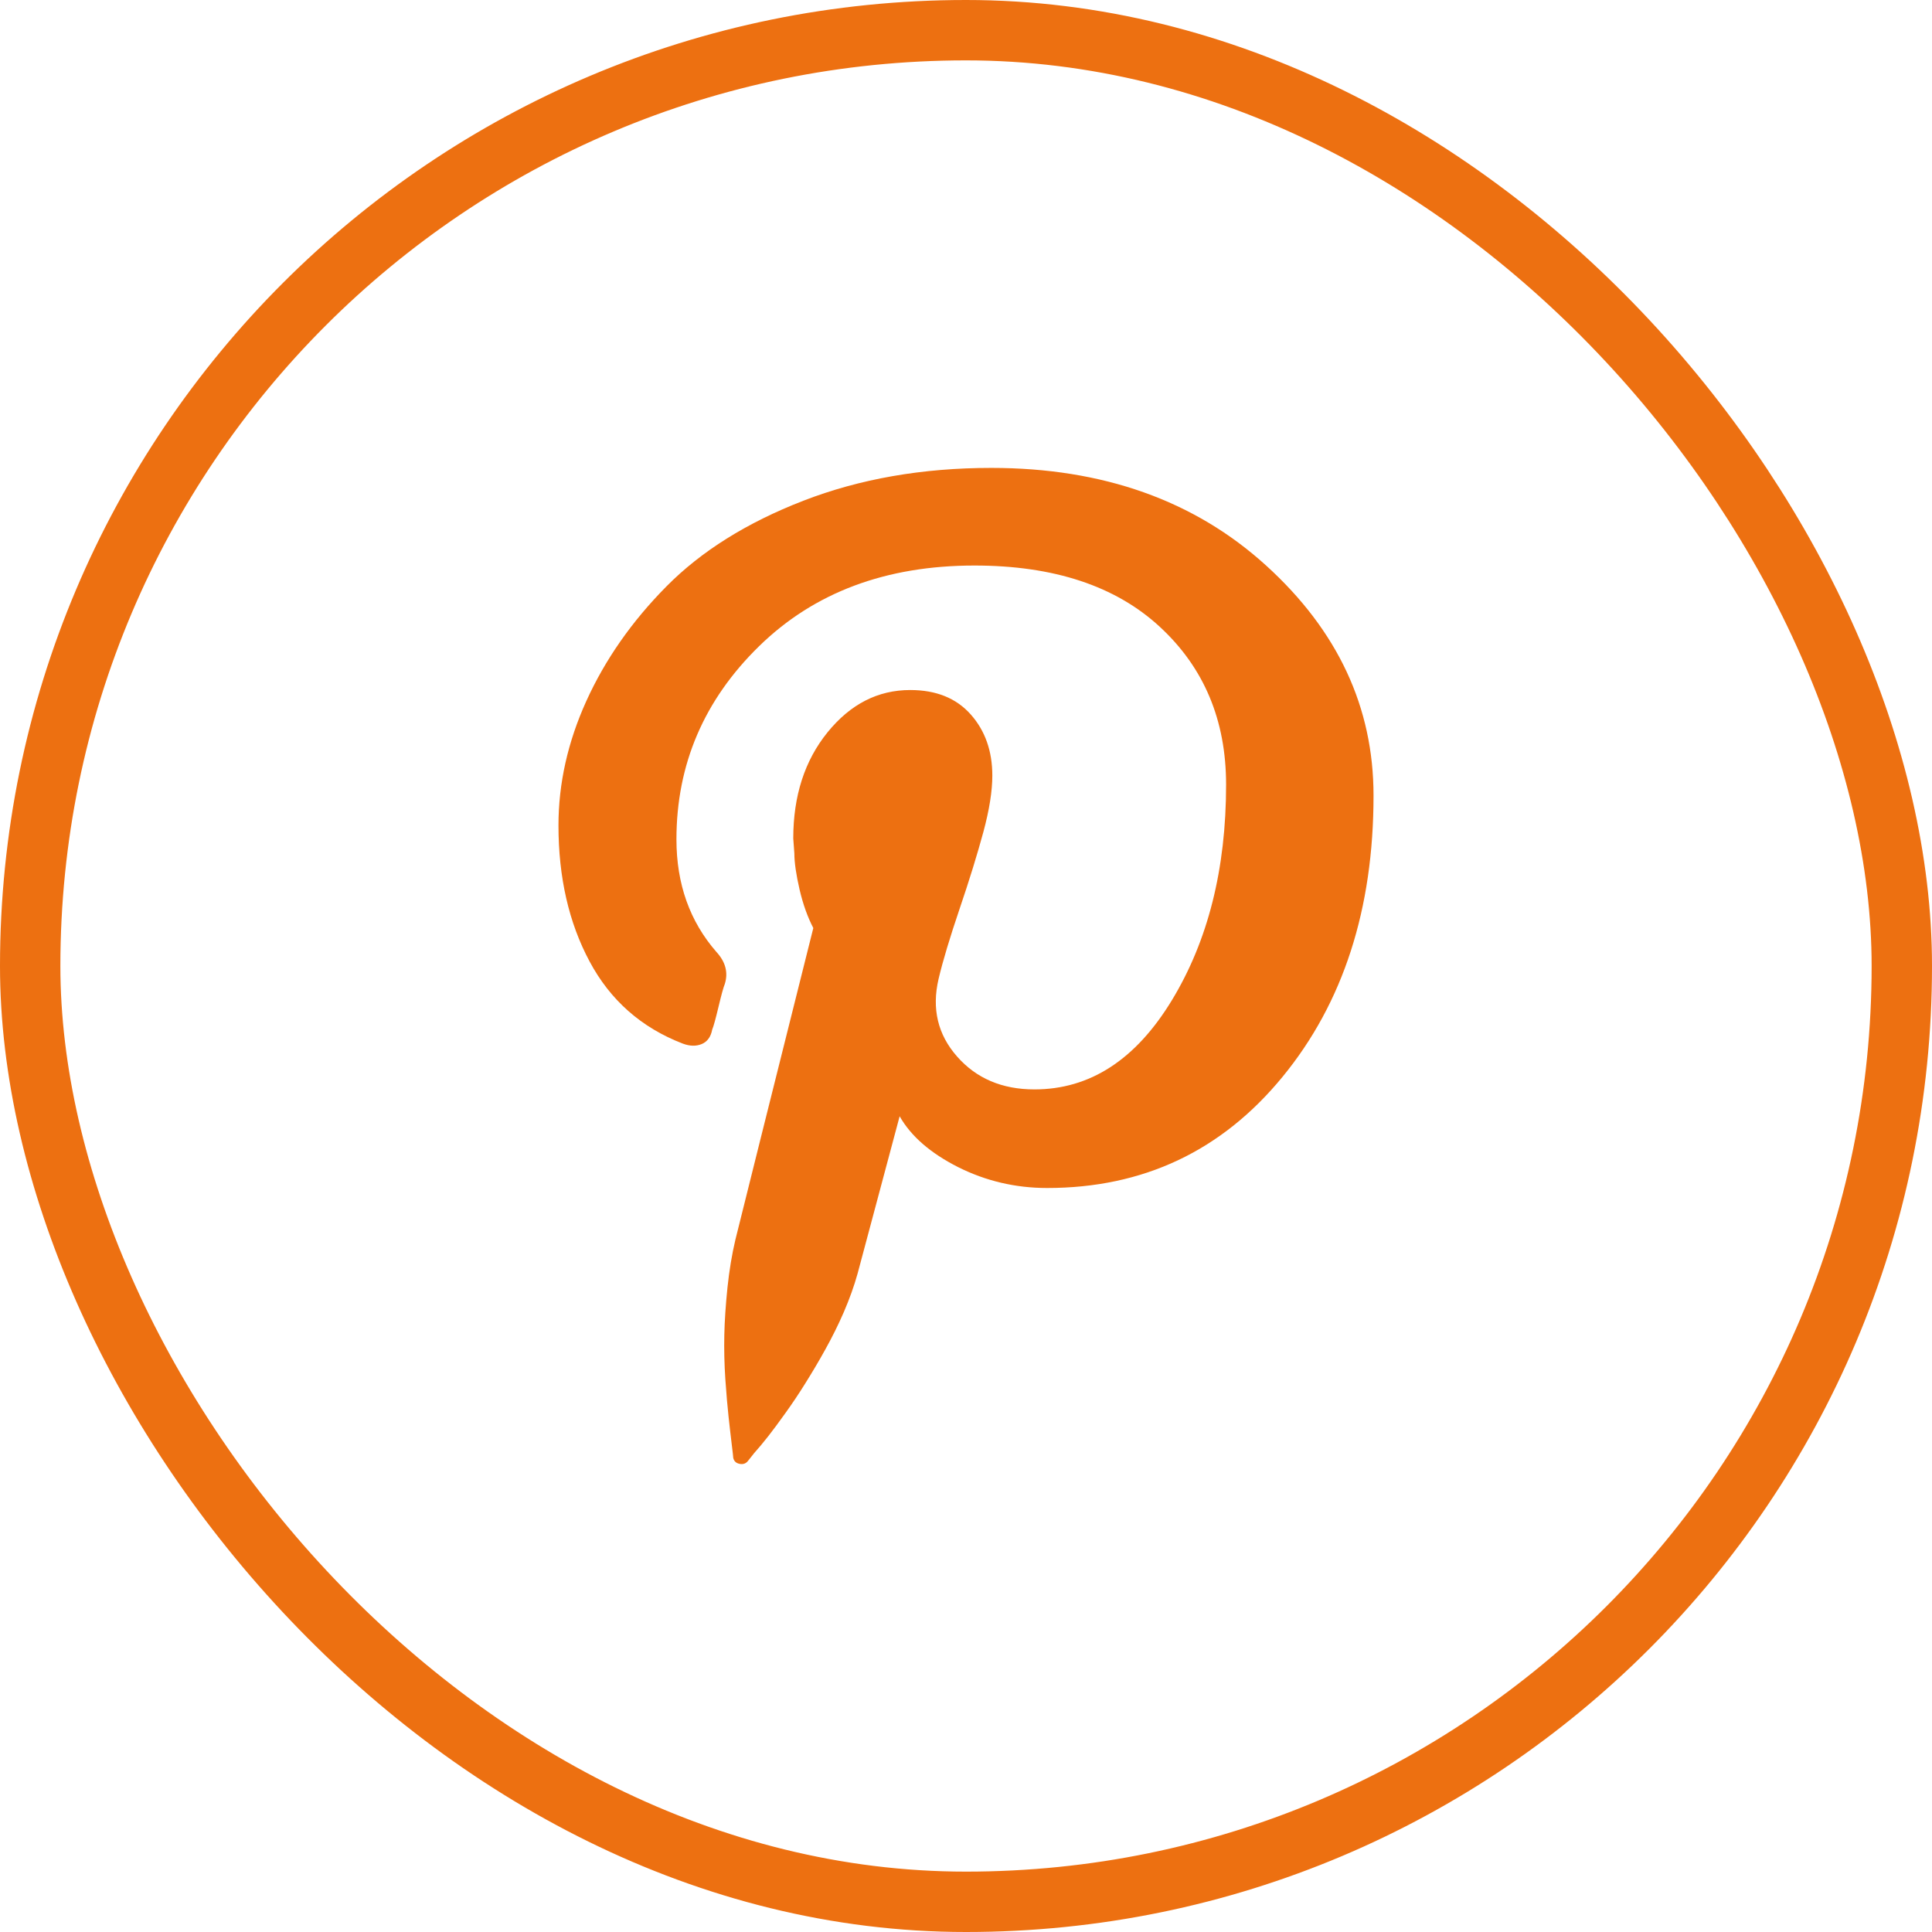
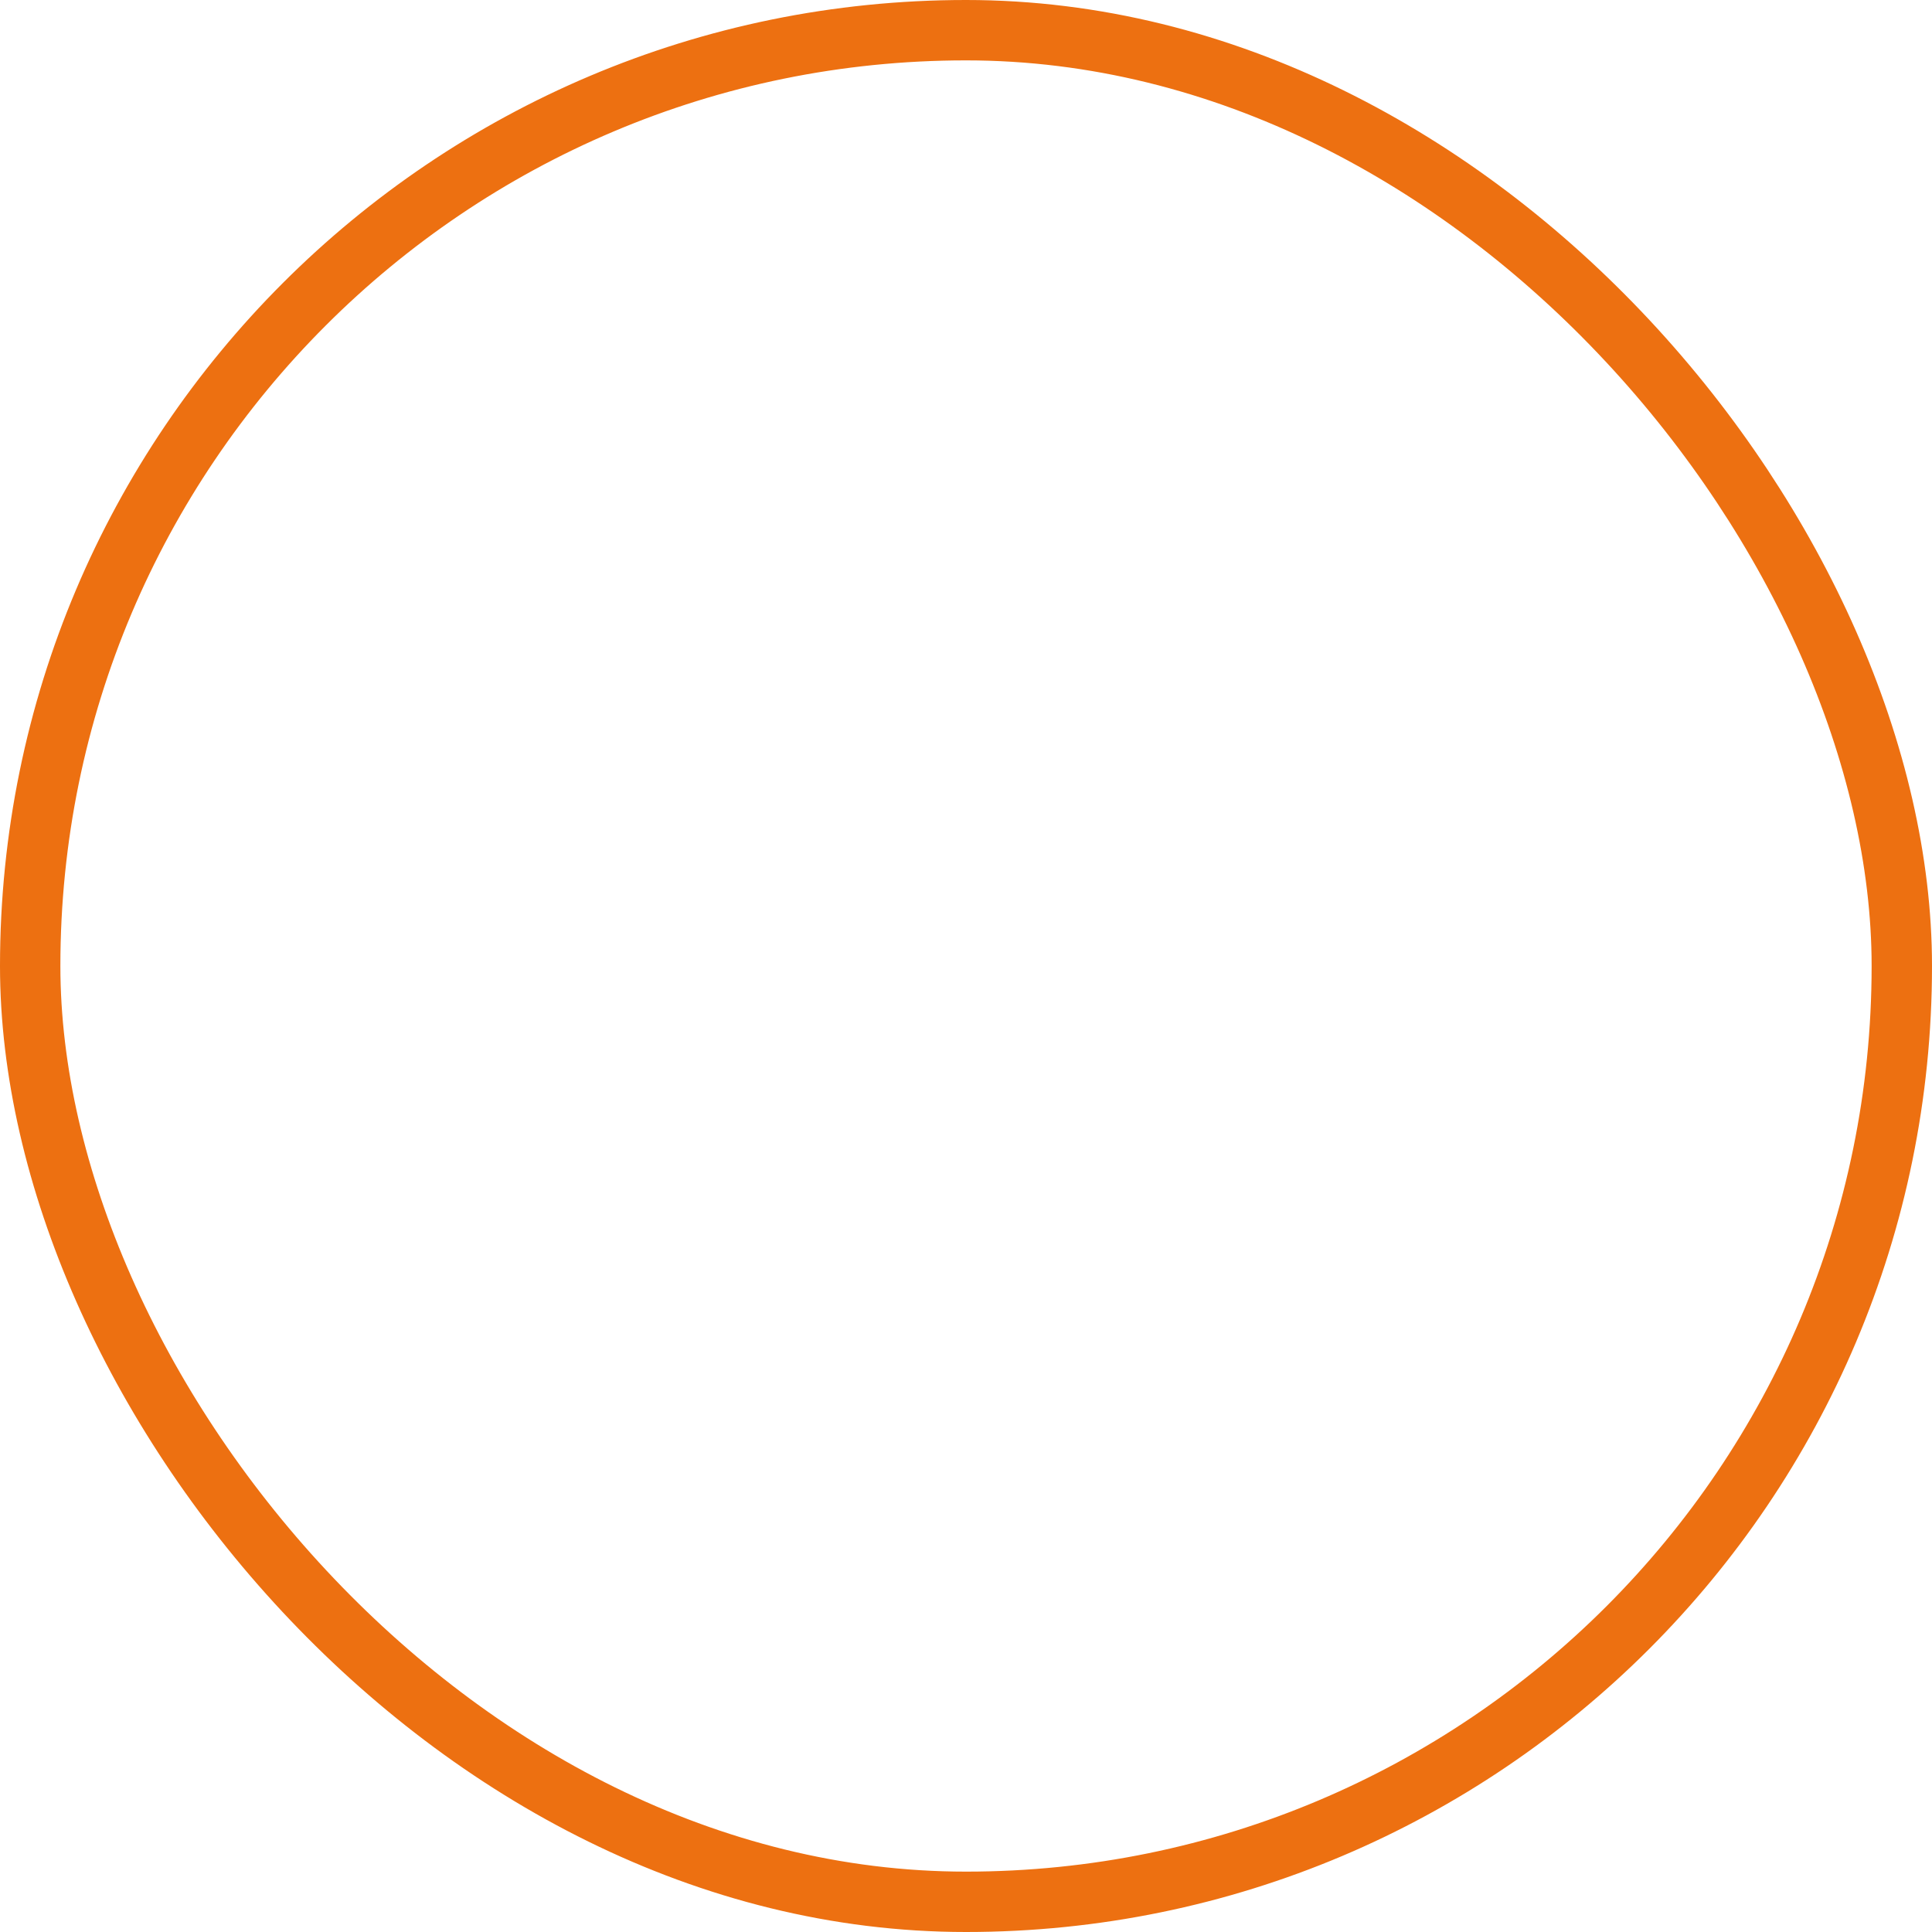
<svg xmlns="http://www.w3.org/2000/svg" width="32" height="32" viewBox="0 0 32 32" fill="none">
  <rect x="0.5" y="0.5" width="31" height="31" rx="15.5" stroke="#ED7011" />
-   <path d="M9.25 13.672C9.25 12.979 9.403 12.291 9.712 11.61C10.021 10.929 10.462 10.295 11.038 9.713C11.613 9.131 12.369 8.657 13.305 8.294C14.242 7.931 15.28 7.75 16.419 7.75C18.267 7.75 19.785 8.289 20.971 9.367C22.157 10.444 22.75 11.714 22.75 13.177C22.75 15.058 22.248 16.612 21.241 17.838C20.235 19.063 18.936 19.677 17.343 19.677C16.82 19.677 16.328 19.561 15.869 19.331C15.411 19.099 15.088 18.819 14.901 18.489L14.204 21.096C14.146 21.305 14.069 21.516 13.977 21.731C13.884 21.945 13.781 22.151 13.671 22.349C13.562 22.547 13.45 22.734 13.34 22.91C13.23 23.087 13.119 23.252 13.009 23.405C12.899 23.558 12.803 23.689 12.721 23.793C12.639 23.897 12.564 23.987 12.494 24.065L12.389 24.197C12.355 24.241 12.308 24.258 12.25 24.246C12.192 24.235 12.158 24.202 12.145 24.148C12.145 24.136 12.137 24.06 12.119 23.916C12.102 23.773 12.084 23.623 12.067 23.463C12.049 23.303 12.032 23.097 12.014 22.844C11.997 22.592 11.992 22.346 11.997 22.11C12.002 21.874 12.02 21.612 12.049 21.327C12.079 21.041 12.123 20.777 12.18 20.535C12.308 20.018 12.738 18.296 13.471 15.371C13.379 15.195 13.302 14.984 13.244 14.736C13.187 14.489 13.157 14.287 13.157 14.134L13.139 13.887C13.139 13.182 13.328 12.597 13.706 12.13C14.085 11.663 14.54 11.429 15.076 11.429C15.506 11.429 15.839 11.564 16.078 11.833C16.317 12.102 16.436 12.44 16.436 12.847C16.436 13.1 16.387 13.412 16.288 13.779C16.188 14.147 16.058 14.571 15.895 15.05C15.733 15.528 15.616 15.916 15.546 16.213C15.43 16.708 15.533 17.137 15.852 17.499C16.171 17.862 16.598 18.044 17.134 18.044C18.053 18.044 18.812 17.552 19.41 16.567C20.008 15.582 20.308 14.393 20.308 12.996C20.308 11.928 19.942 11.057 19.209 10.381C18.477 9.705 17.453 9.367 16.14 9.367C14.674 9.367 13.485 9.812 12.573 10.703C11.661 11.594 11.204 12.661 11.204 13.903C11.204 14.641 11.425 15.261 11.866 15.767C12.018 15.932 12.063 16.109 12.006 16.295C11.983 16.35 11.948 16.477 11.901 16.675C11.854 16.872 11.819 17 11.796 17.054C11.774 17.174 11.714 17.255 11.622 17.293C11.53 17.331 11.425 17.329 11.308 17.285C10.623 17.021 10.108 16.567 9.765 15.924C9.421 15.281 9.25 14.53 9.25 13.672Z" fill="#ED7011" />
</svg>